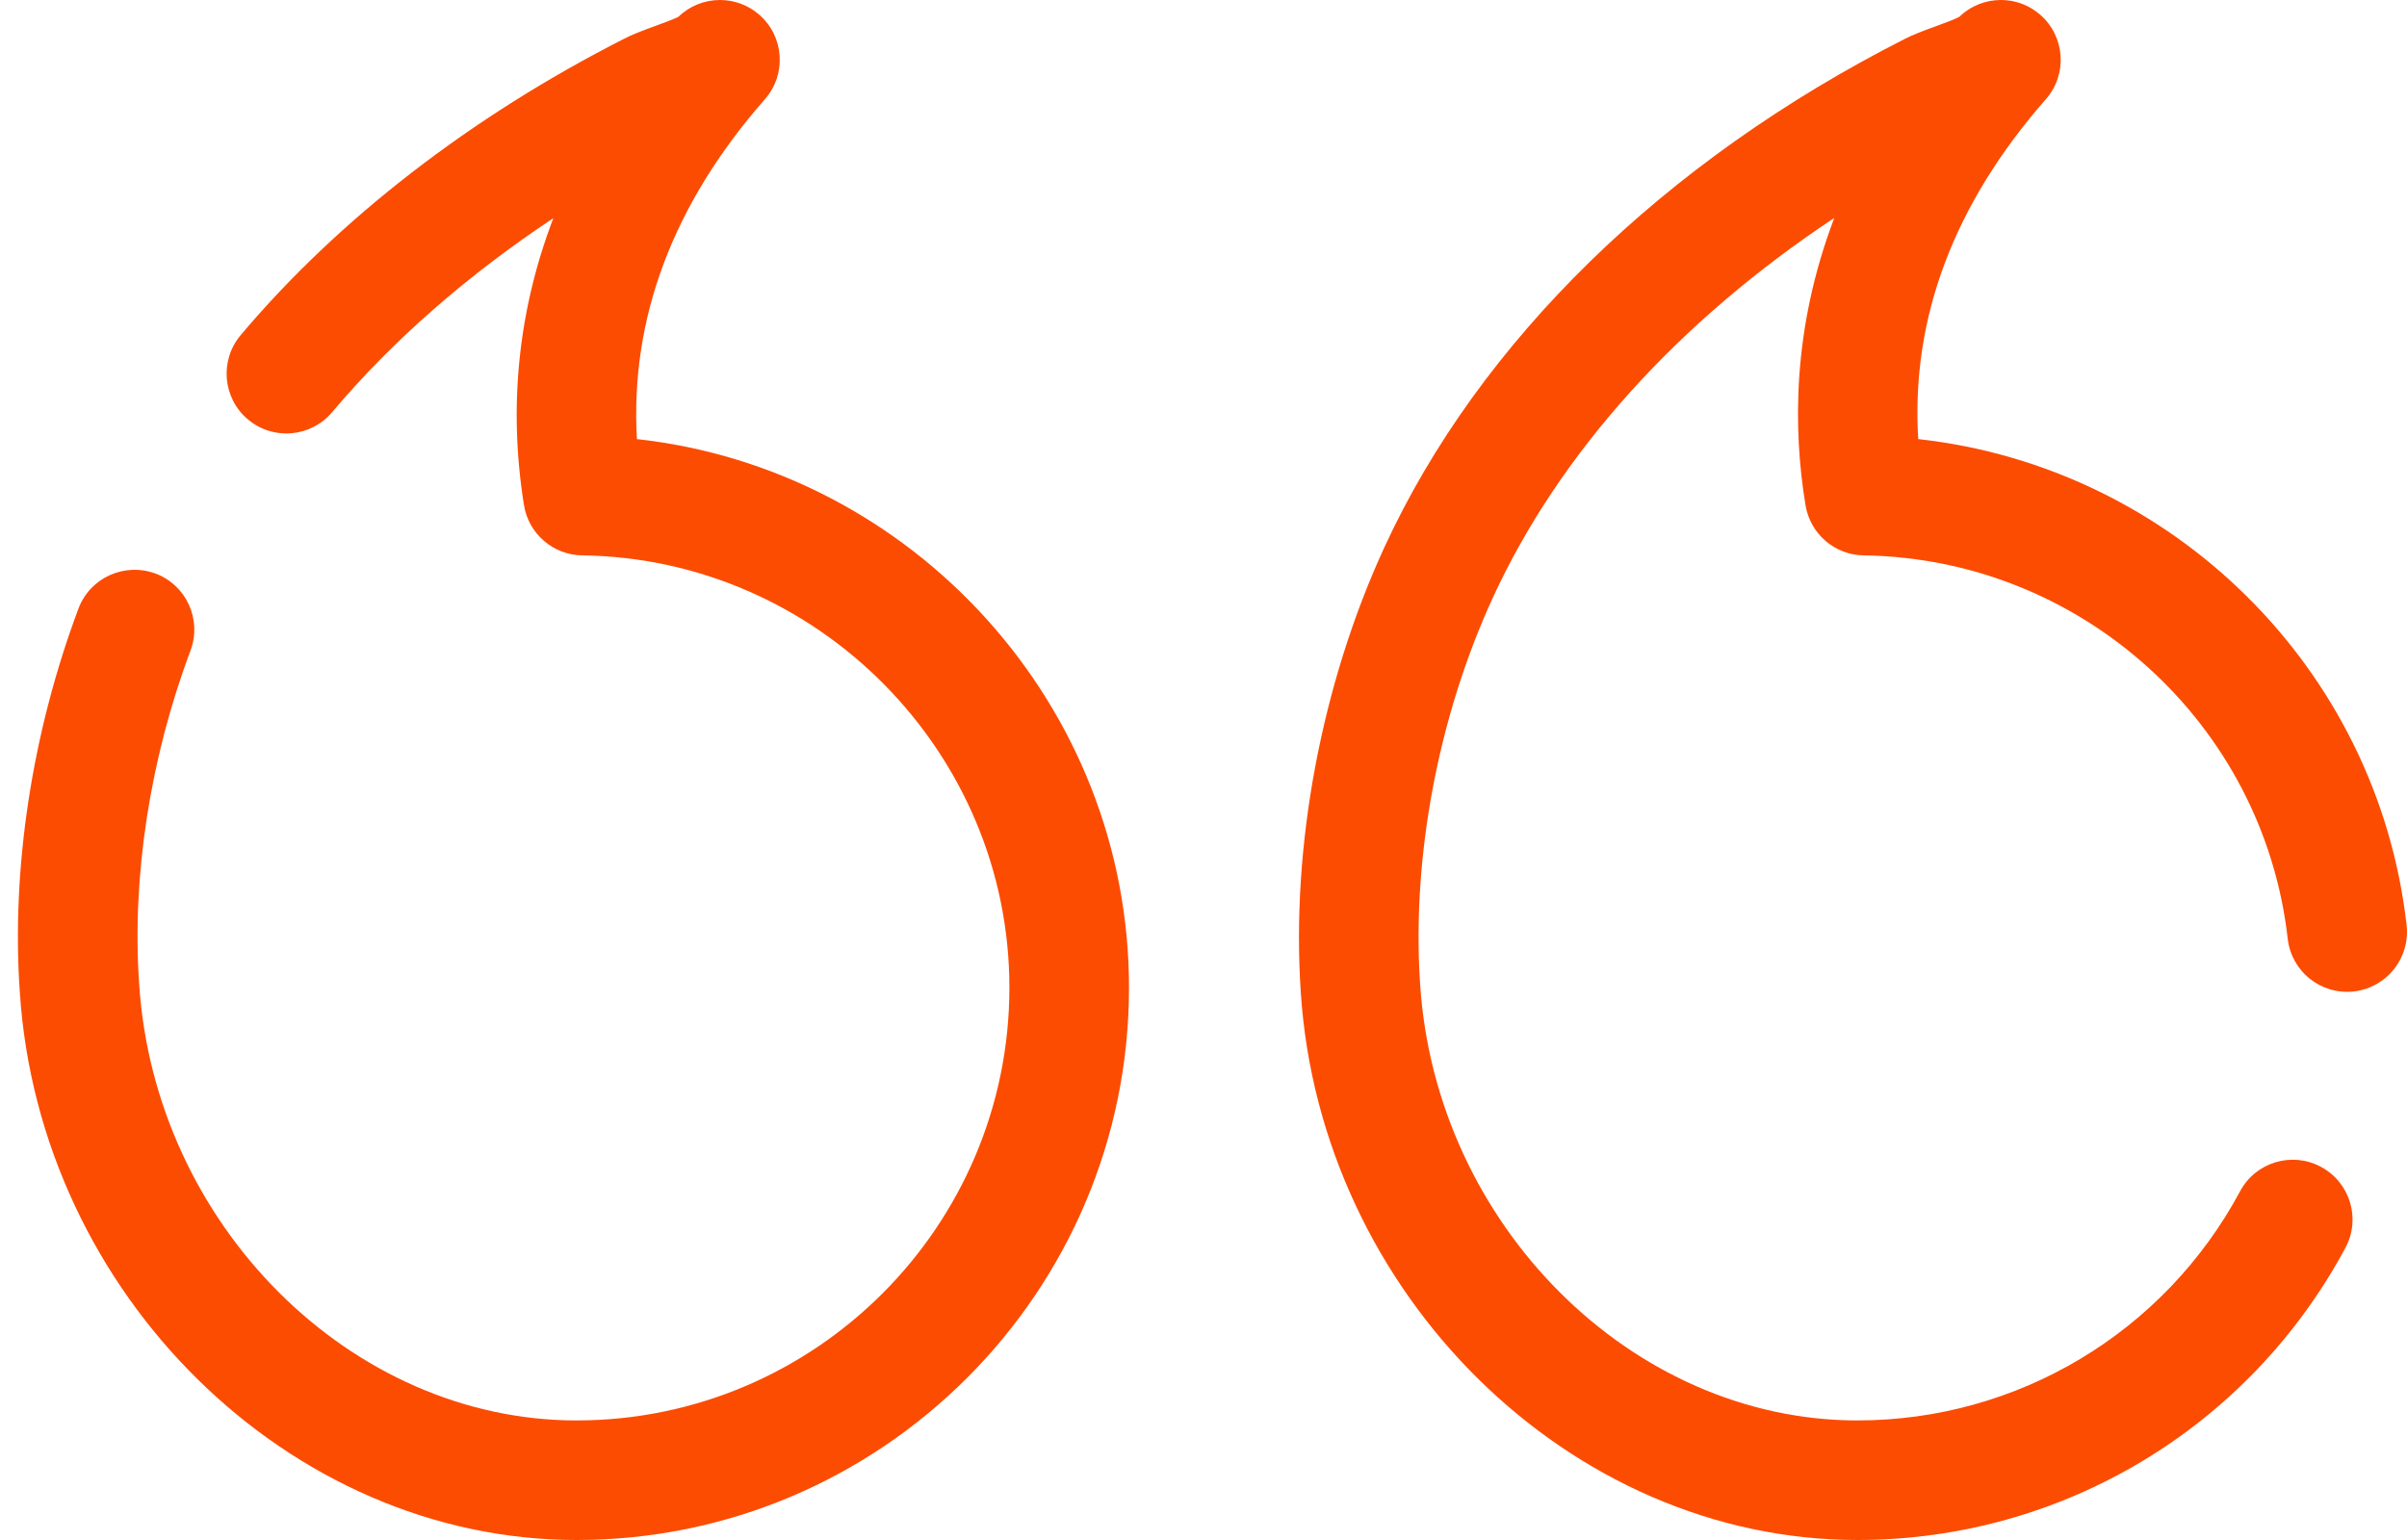
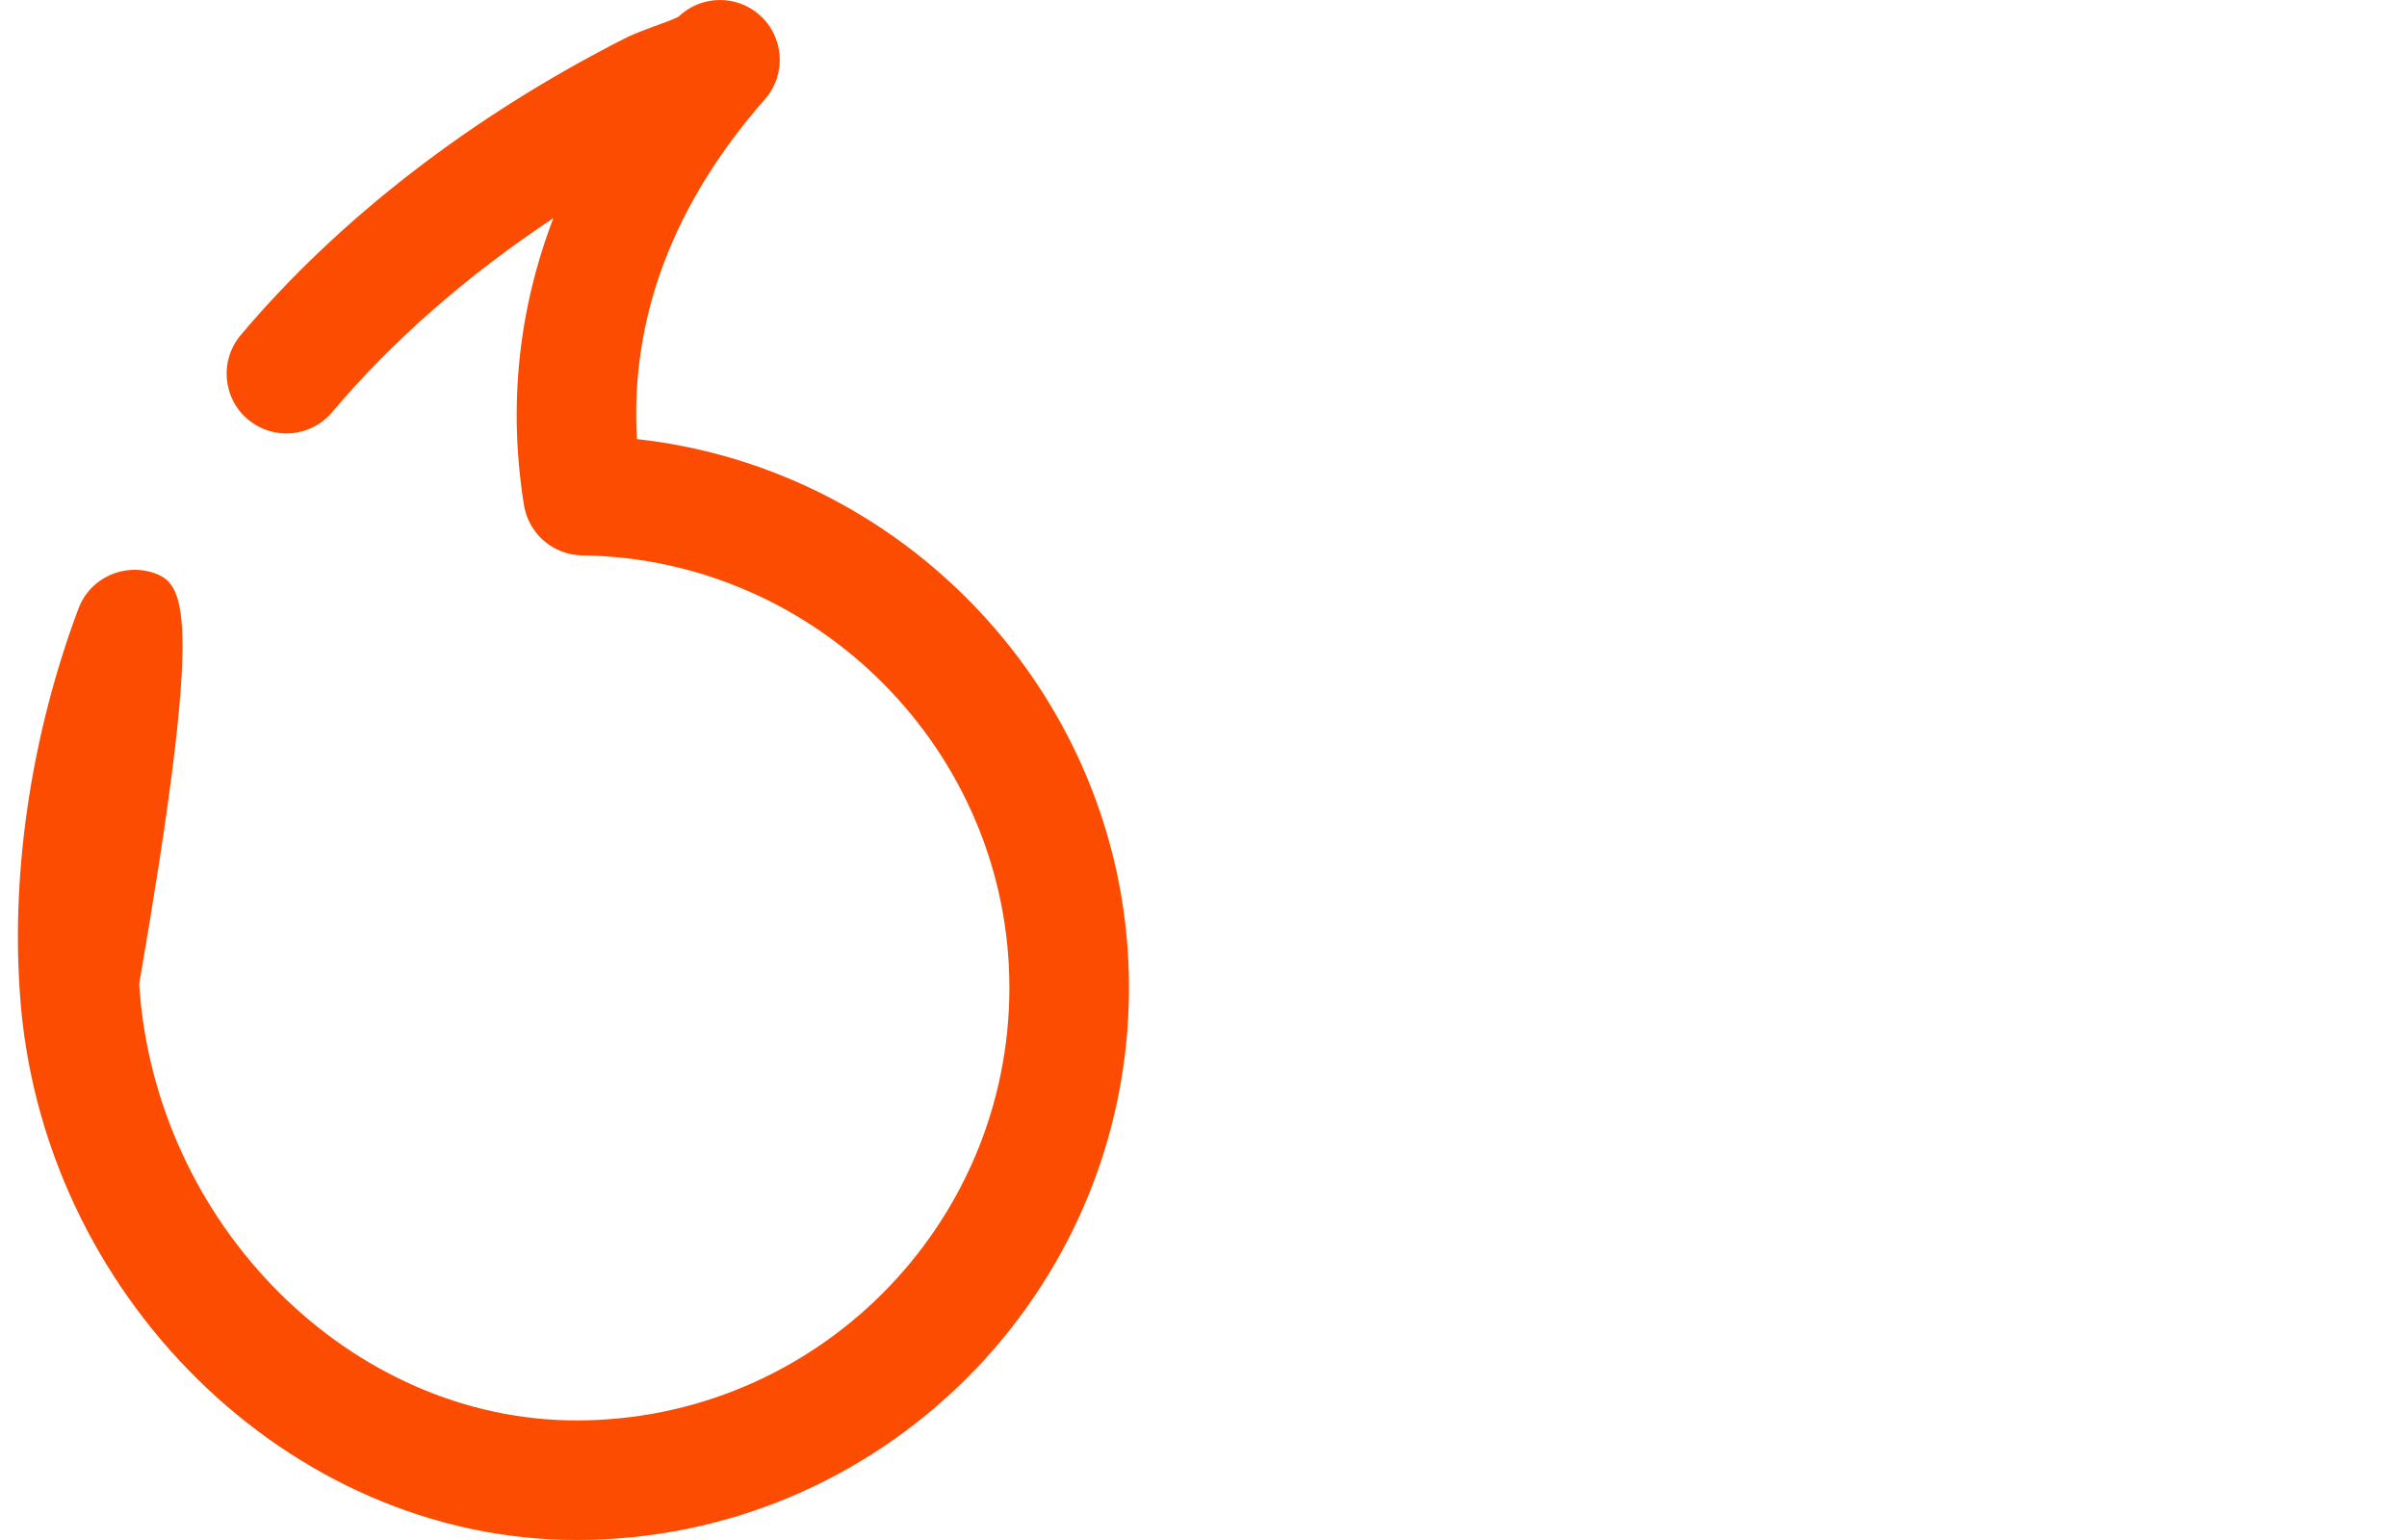
<svg xmlns="http://www.w3.org/2000/svg" width="100" height="64" viewBox="0 0 100 64" fill="none">
-   <path d="M77.165 64C85.655 64 93.424 59.346 97.442 51.856C98.092 50.648 97.636 49.142 96.427 48.494C95.219 47.841 93.71 48.3 93.065 49.508C89.913 55.382 83.82 59.031 77.165 59.031C67.797 59.031 59.648 50.901 59 40.904C58.646 35.632 59.752 29.768 62.03 24.818C64.801 18.806 69.736 13.347 76.207 9.057C74.46 13.643 74.487 17.835 75.013 21.004C75.21 22.188 76.226 23.064 77.427 23.081C86.46 23.21 94.033 30.059 95.044 39.012C95.202 40.376 96.415 41.353 97.793 41.203C99.157 41.047 100.137 39.817 99.984 38.454C98.774 27.756 90.231 19.41 79.694 18.248C79.388 13.238 81.166 8.494 84.997 4.122L85 4.12C85.902 3.086 85.798 1.519 84.764 0.614C84.294 0.201 83.711 0 83.129 0C82.503 0 81.879 0.235 81.402 0.699C81.191 0.813 80.705 0.987 80.407 1.097C79.912 1.276 79.451 1.453 79.148 1.611C69.137 6.687 61.455 14.191 57.517 22.739C54.902 28.421 53.635 35.161 54.041 41.23C54.856 53.785 65.228 64 77.165 64Z" fill="#FC4C02" />
-   <path d="M23.948 64C36.605 64 46.905 53.7 46.905 41.043C46.905 29.307 37.92 19.512 26.461 18.248C26.175 13.228 27.956 8.487 31.772 4.13C31.777 4.127 31.78 4.122 31.782 4.12C32.685 3.086 32.58 1.519 31.547 0.614C31.076 0.201 30.494 5.34058e-05 29.911 5.34058e-05C29.288 5.34058e-05 28.664 0.235 28.189 0.694C27.978 0.806 27.502 0.978 27.206 1.085C26.687 1.274 26.206 1.461 25.927 1.611C19.573 4.845 14.065 9.103 9.999 13.927C9.116 14.977 9.249 16.545 10.297 17.428C11.351 18.316 12.913 18.178 13.799 17.13C16.29 14.172 19.408 11.442 22.989 9.067C21.531 12.879 21.111 16.901 21.769 20.992C21.96 22.183 22.982 23.064 24.188 23.081C33.975 23.21 41.936 31.267 41.936 41.043C41.936 50.961 33.866 59.031 23.948 59.031C14.577 59.031 6.428 50.901 5.782 40.897C5.472 36.45 6.229 31.527 7.915 27.036C8.395 25.75 7.745 24.318 6.462 23.836C5.176 23.363 3.744 24.003 3.261 25.289C1.332 30.433 0.466 36.098 0.823 41.23C1.636 53.785 12.008 64 23.948 64Z" fill="#FC4C02" />
+   <path d="M23.948 64C36.605 64 46.905 53.7 46.905 41.043C46.905 29.307 37.92 19.512 26.461 18.248C26.175 13.228 27.956 8.487 31.772 4.13C31.777 4.127 31.78 4.122 31.782 4.12C32.685 3.086 32.58 1.519 31.547 0.614C31.076 0.201 30.494 5.34058e-05 29.911 5.34058e-05C29.288 5.34058e-05 28.664 0.235 28.189 0.694C27.978 0.806 27.502 0.978 27.206 1.085C26.687 1.274 26.206 1.461 25.927 1.611C19.573 4.845 14.065 9.103 9.999 13.927C9.116 14.977 9.249 16.545 10.297 17.428C11.351 18.316 12.913 18.178 13.799 17.13C16.29 14.172 19.408 11.442 22.989 9.067C21.531 12.879 21.111 16.901 21.769 20.992C21.96 22.183 22.982 23.064 24.188 23.081C33.975 23.21 41.936 31.267 41.936 41.043C41.936 50.961 33.866 59.031 23.948 59.031C14.577 59.031 6.428 50.901 5.782 40.897C8.395 25.75 7.745 24.318 6.462 23.836C5.176 23.363 3.744 24.003 3.261 25.289C1.332 30.433 0.466 36.098 0.823 41.23C1.636 53.785 12.008 64 23.948 64Z" fill="#FC4C02" />
</svg>